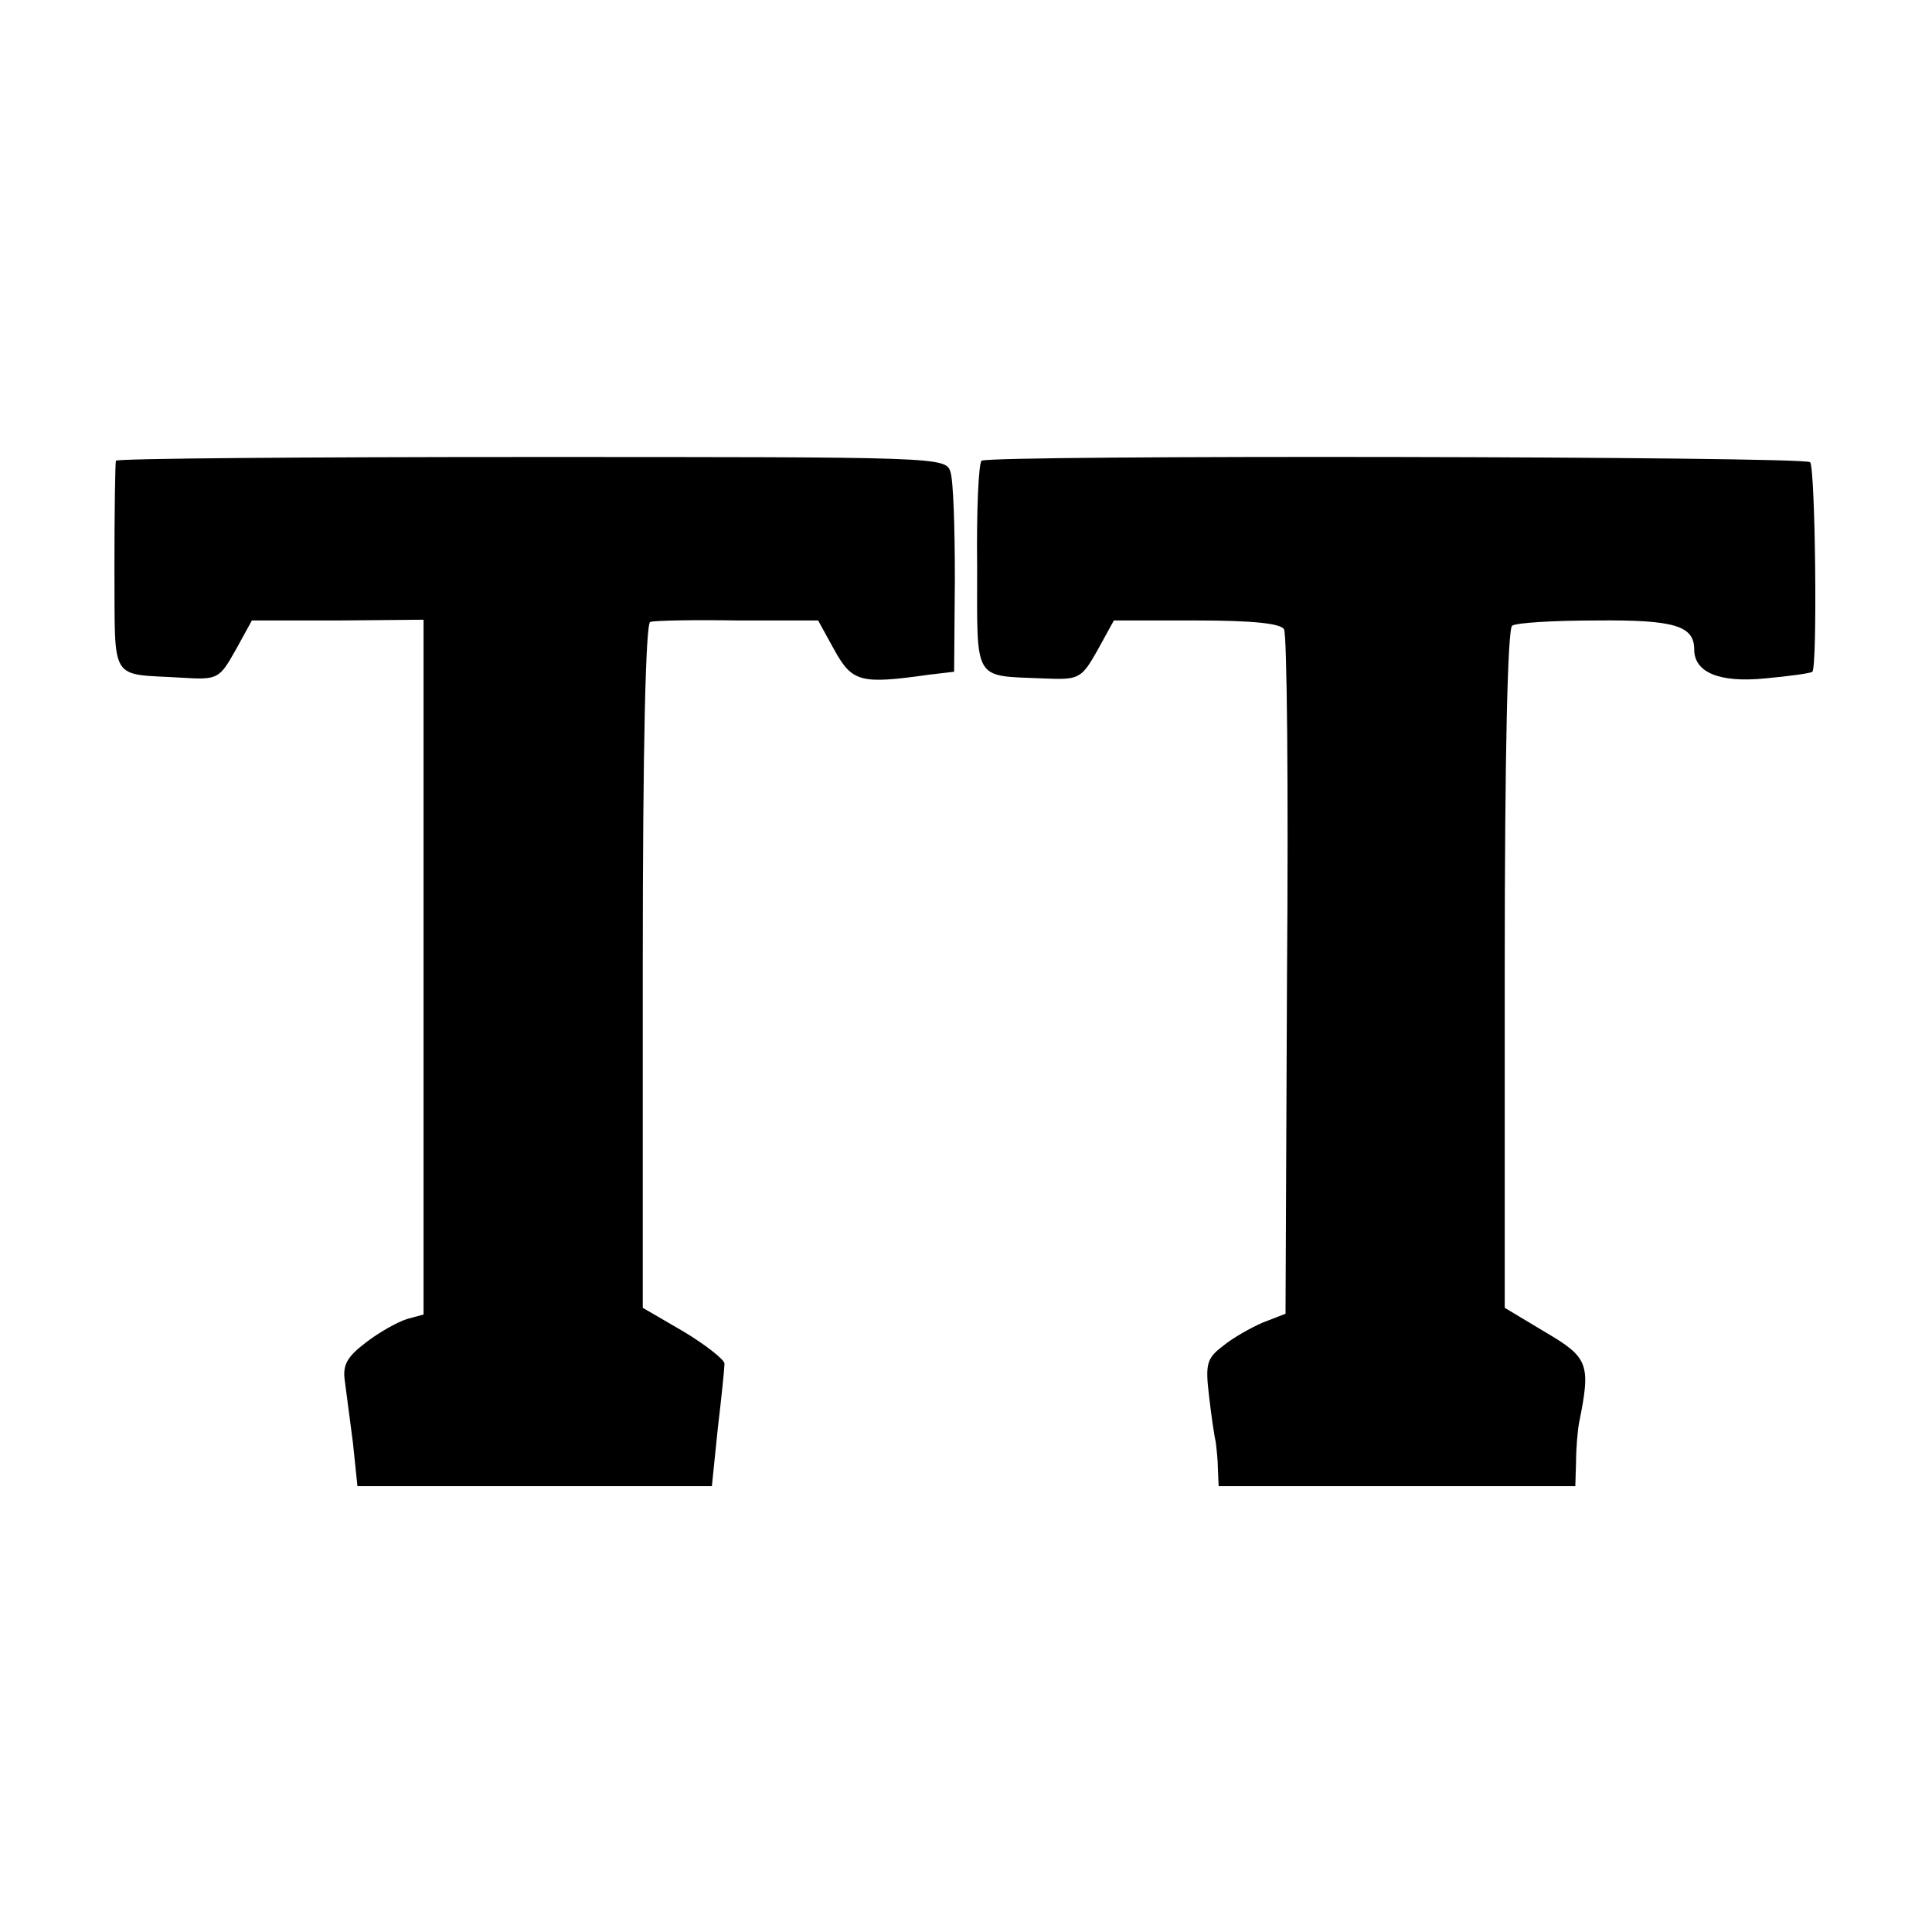
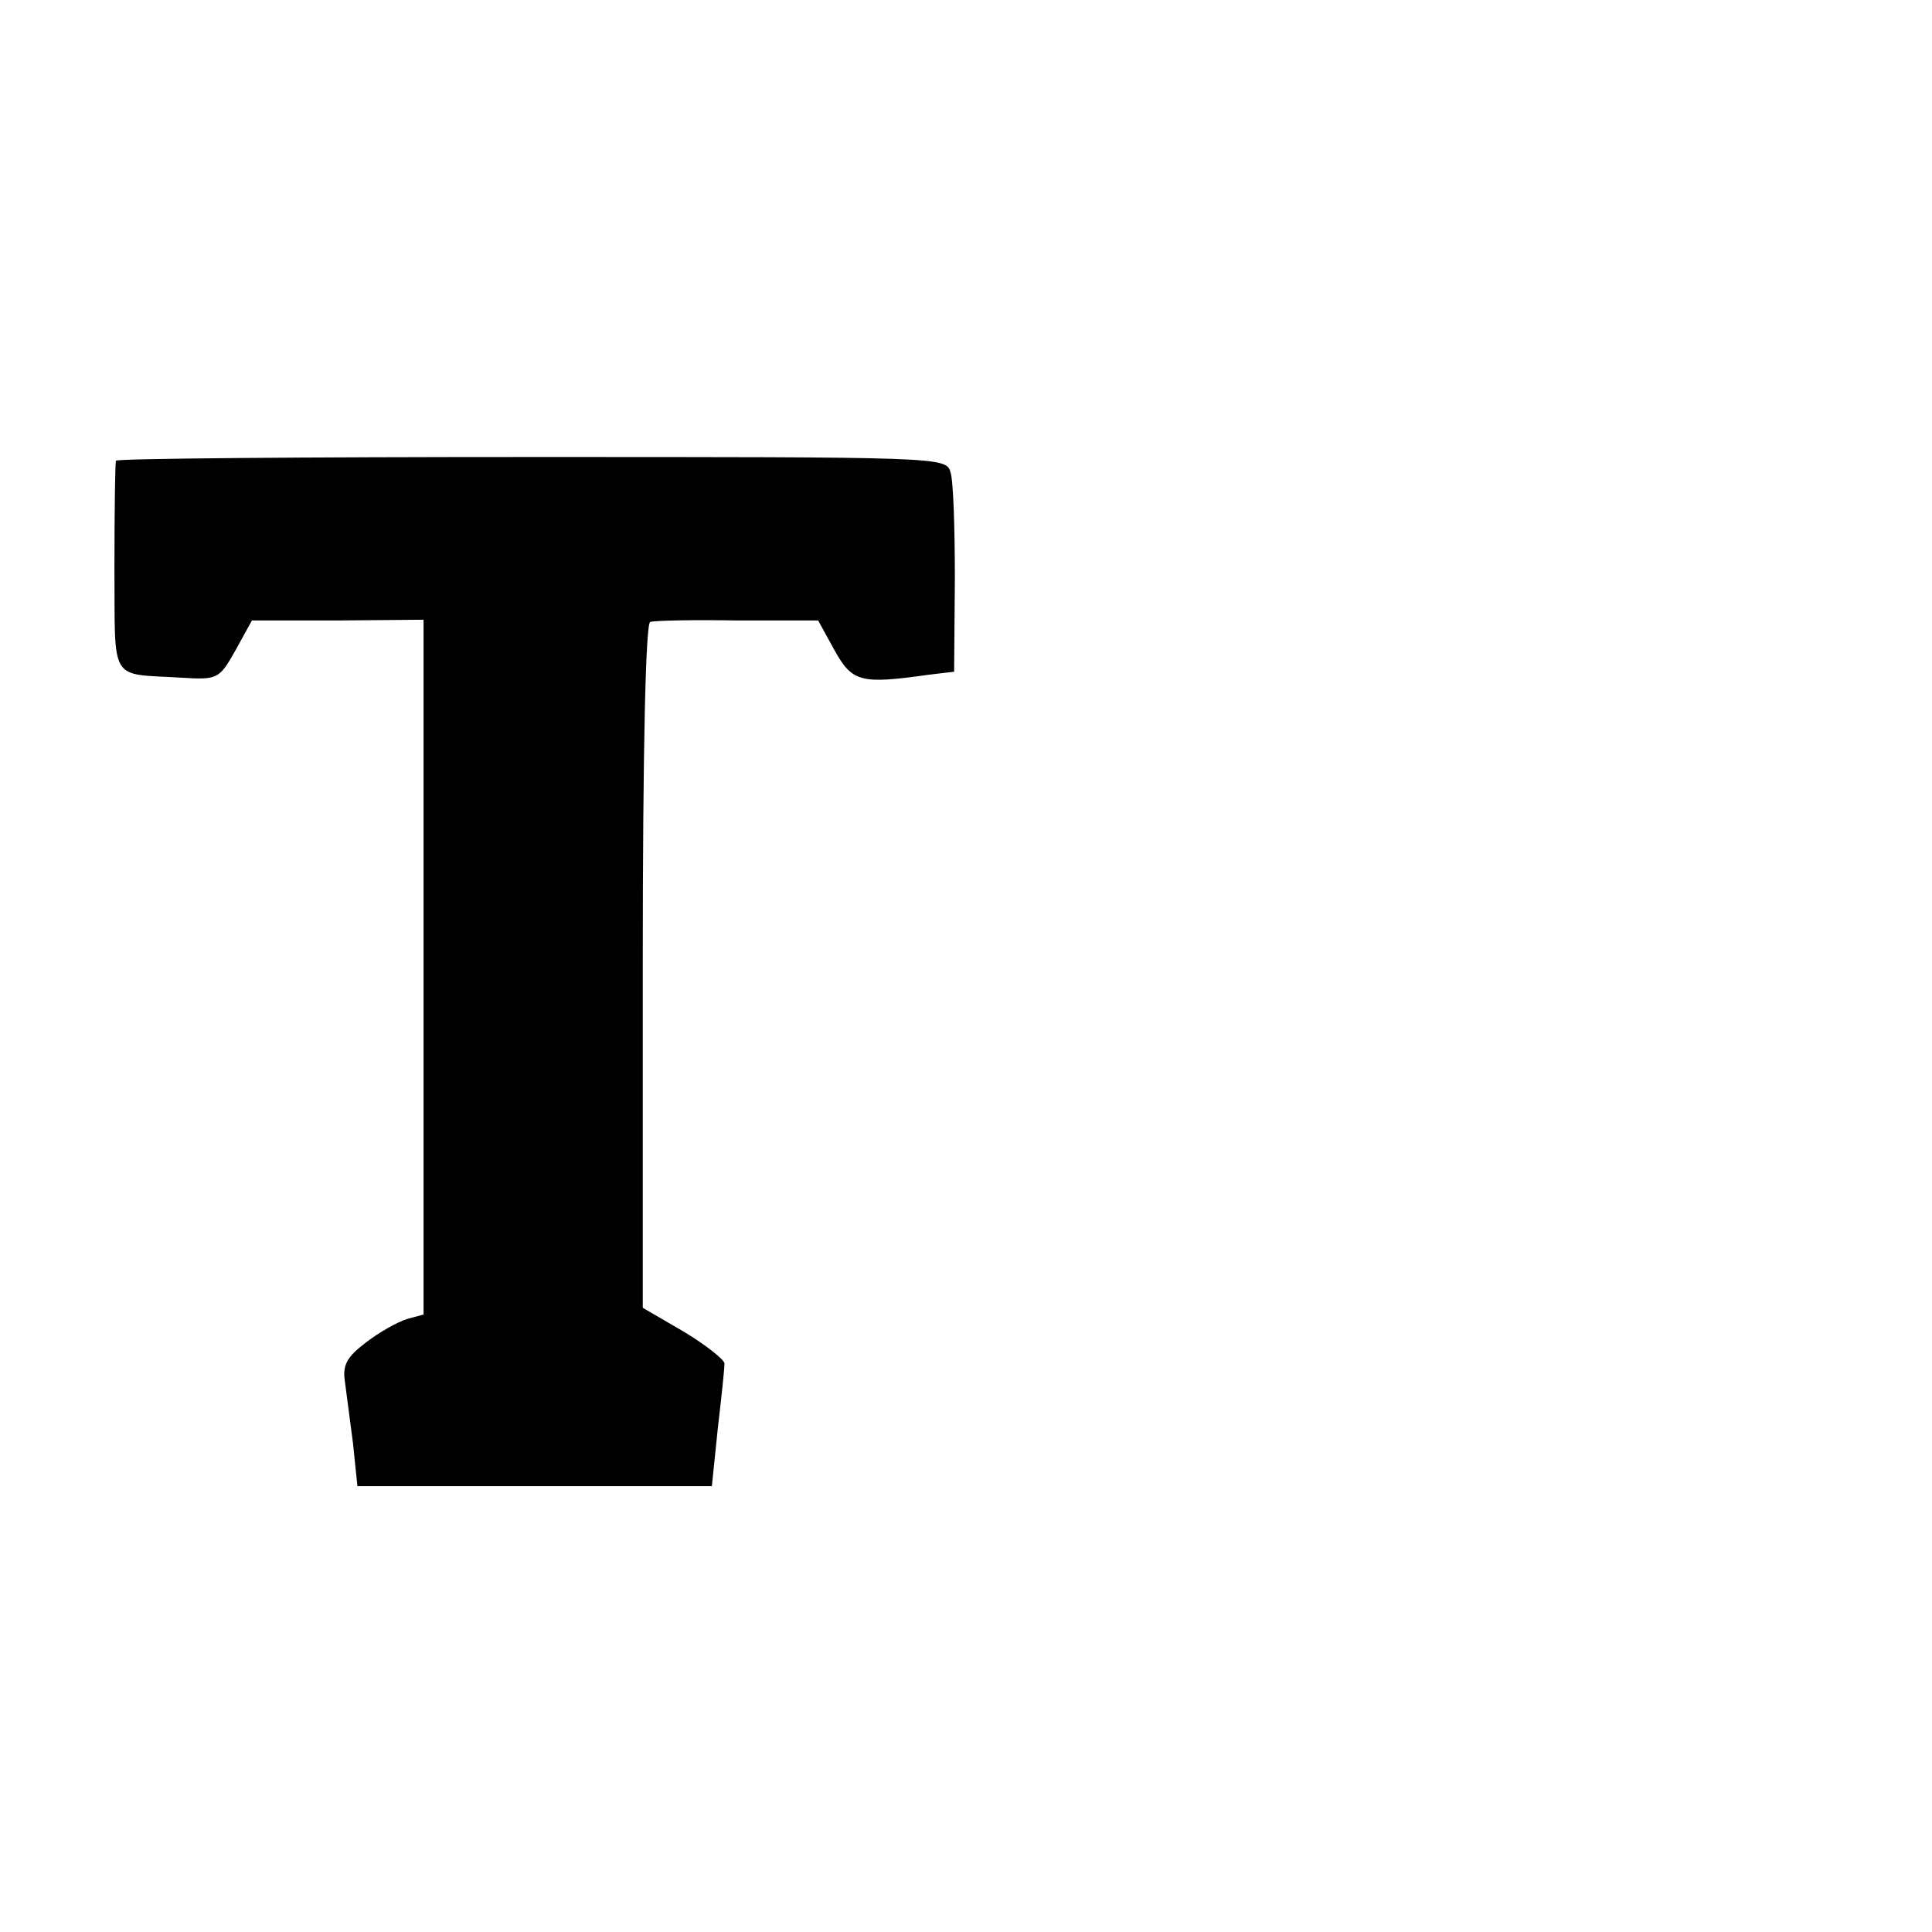
<svg xmlns="http://www.w3.org/2000/svg" version="1.0" width="260pt" height="260pt" viewBox="0 0 260 260" preserveAspectRatio="xMidYMid meet">
  <g transform="translate(0,260) scale(0.1,-0.1)" fill="#000000" stroke="none">
    <path d="M156 1980 c-1 -3 -2 -68 -2 -144 1 -157 -8 -142 90 -148 49 -3 51 -2 73 37 l22 40 116 0 115 1 0 -468 0 -467 -22 -6 c-13 -4 -38 -18 -56 -32 -25 -19 -31 -30 -28 -51 2 -15 7 -53 11 -84 l6 -58 239 0 238 0 8 78 c5 42 9 81 9 87 0 5 -25 25 -55 43 l-55 32 0 460 c0 298 4 461 10 463 6 2 59 3 118 2 l108 0 22 -40 c24 -43 35 -46 127 -33 l34 4 1 125 c0 68 -2 133 -6 144 -6 20 -15 20 -563 20 -307 0 -559 -2 -560 -5z" />
-     <path d="M1321 1980 c-4 -3 -7 -67 -6 -143 0 -156 -6 -146 89 -150 48 -2 51 -1 73 38 l22 40 111 0 c76 0 114 -4 118 -12 4 -6 6 -216 4 -466 l-2 -455 -31 -12 c-16 -7 -41 -21 -54 -32 -21 -16 -23 -24 -18 -66 3 -26 7 -54 9 -62 1 -8 3 -25 3 -37 l1 -23 240 0 240 0 1 33 c0 17 2 41 4 52 16 79 13 88 -45 122 l-55 33 0 456 c0 293 4 458 10 462 6 4 57 7 114 7 104 1 131 -7 131 -39 0 -31 34 -45 95 -39 33 3 62 7 64 9 7 7 4 274 -3 282 -8 8 -1104 10 -1115 2z" />
  </g>
</svg>